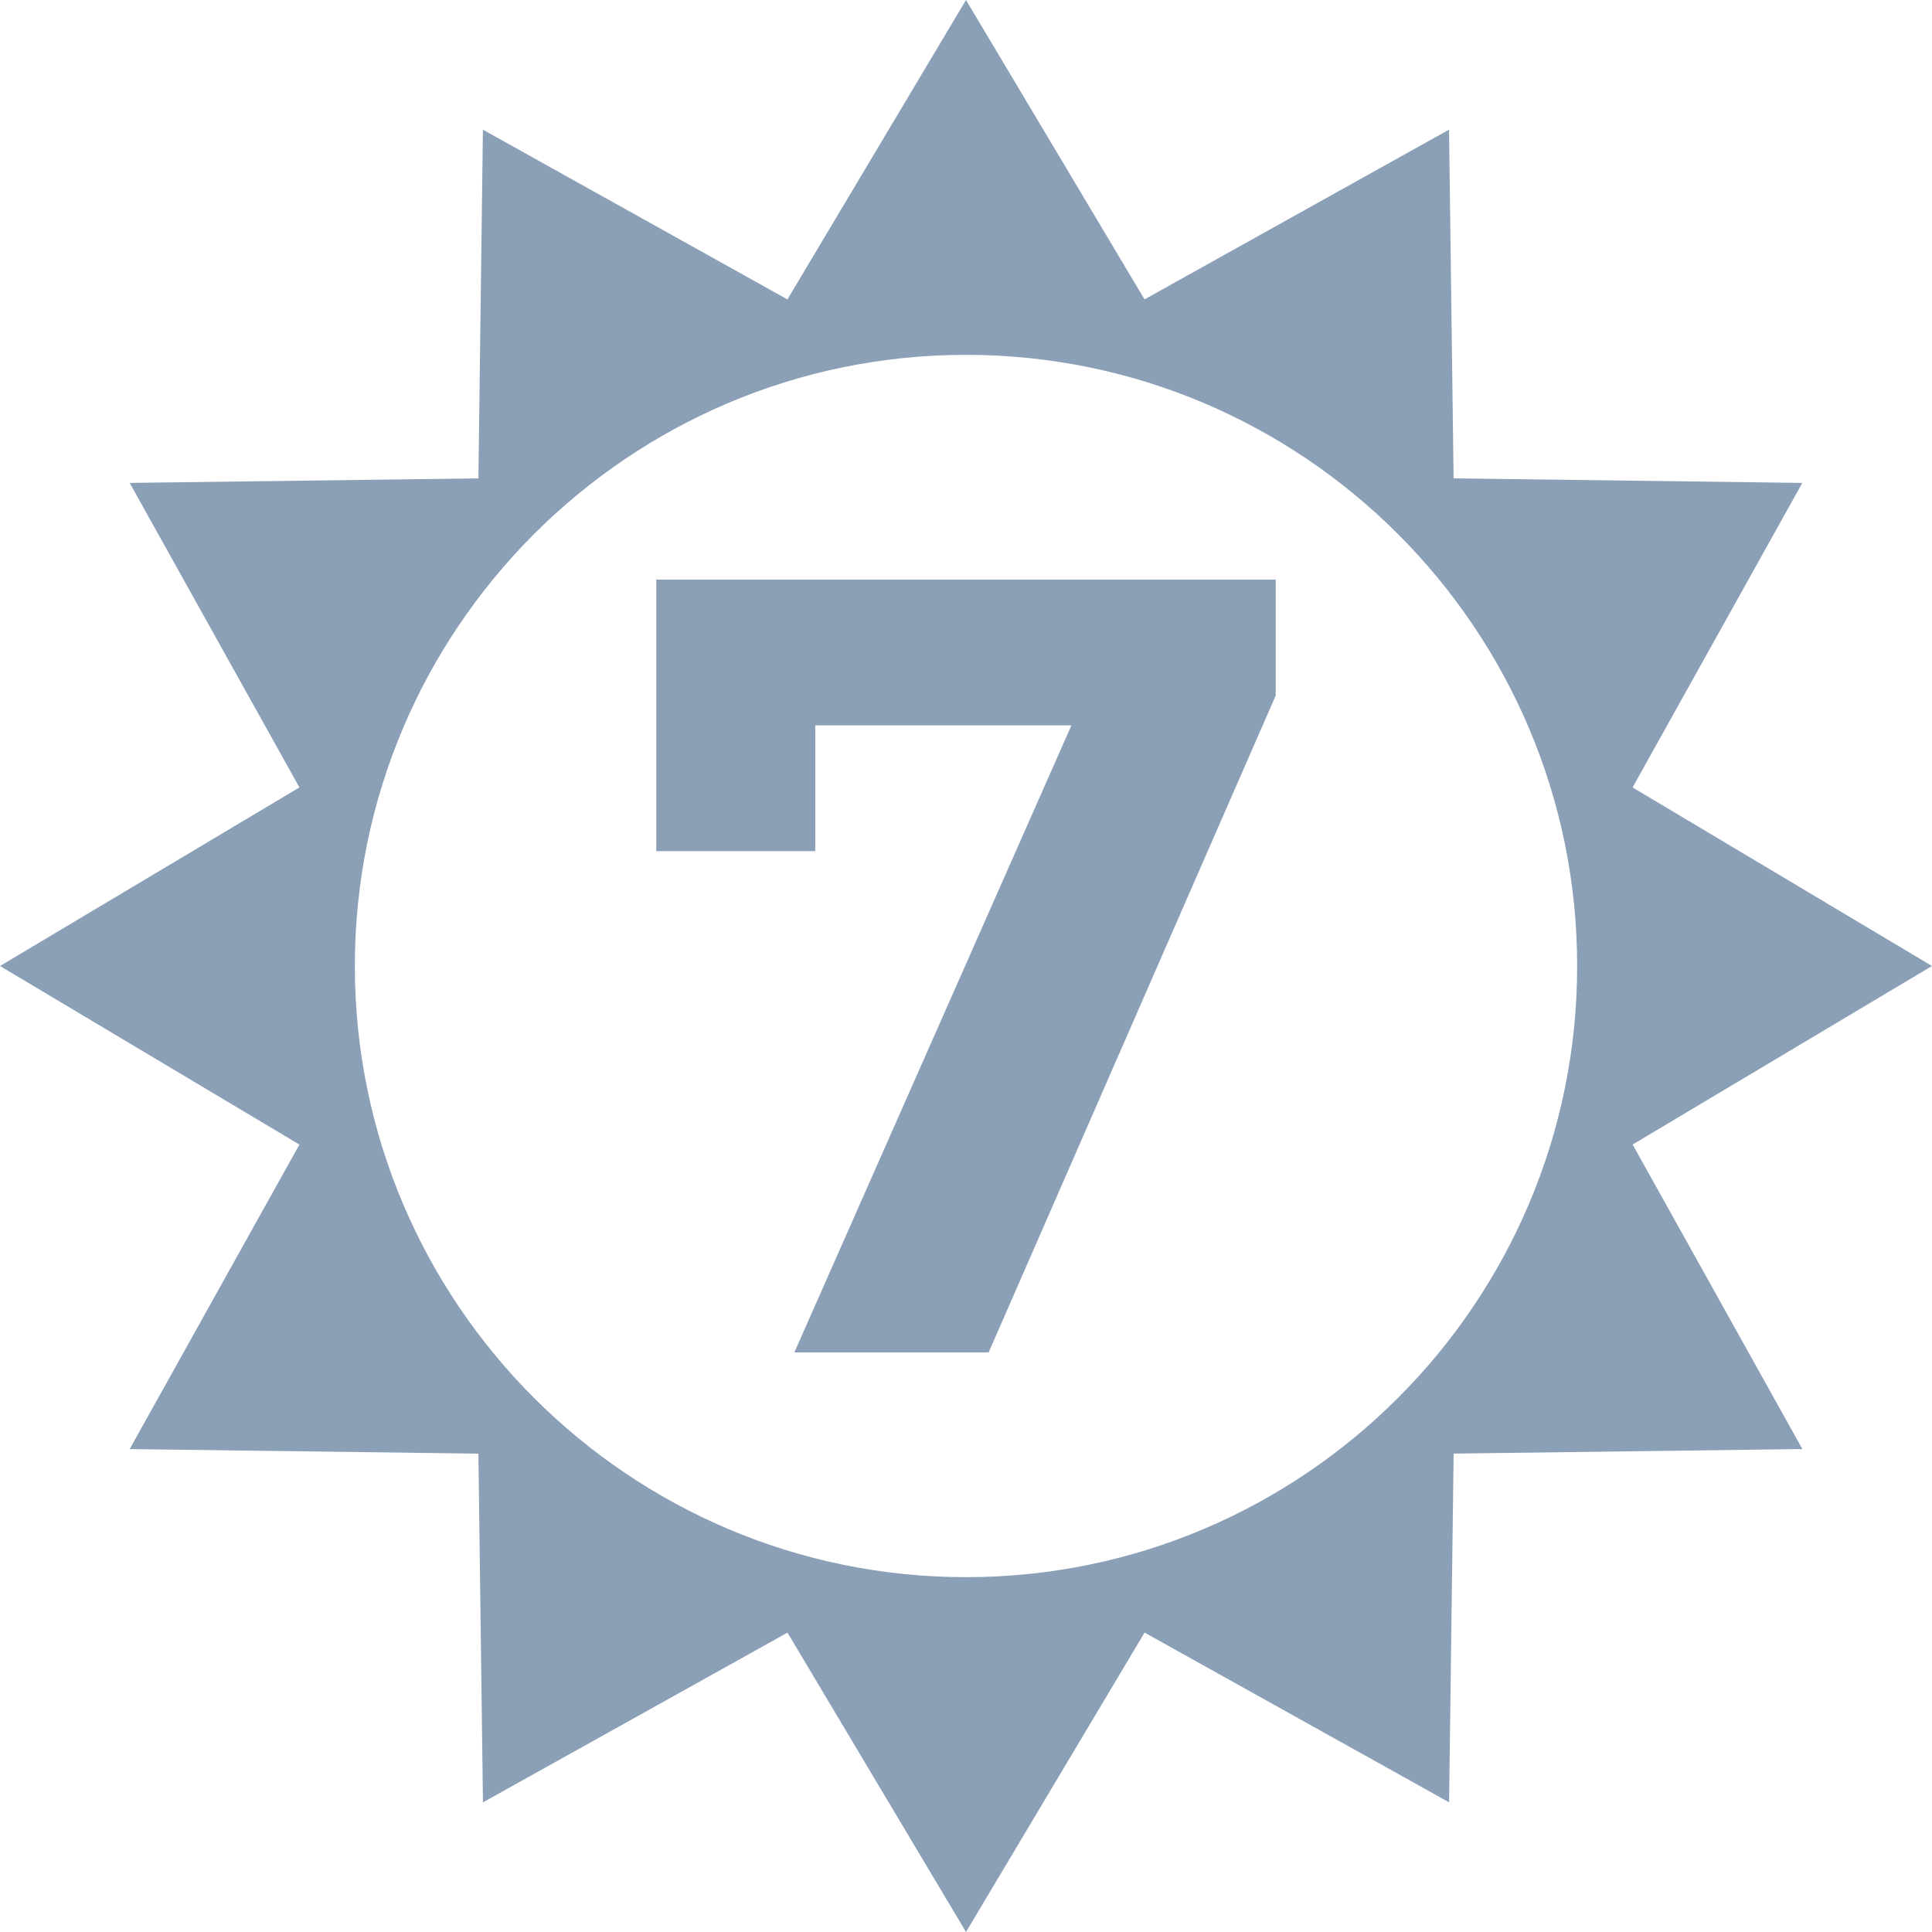
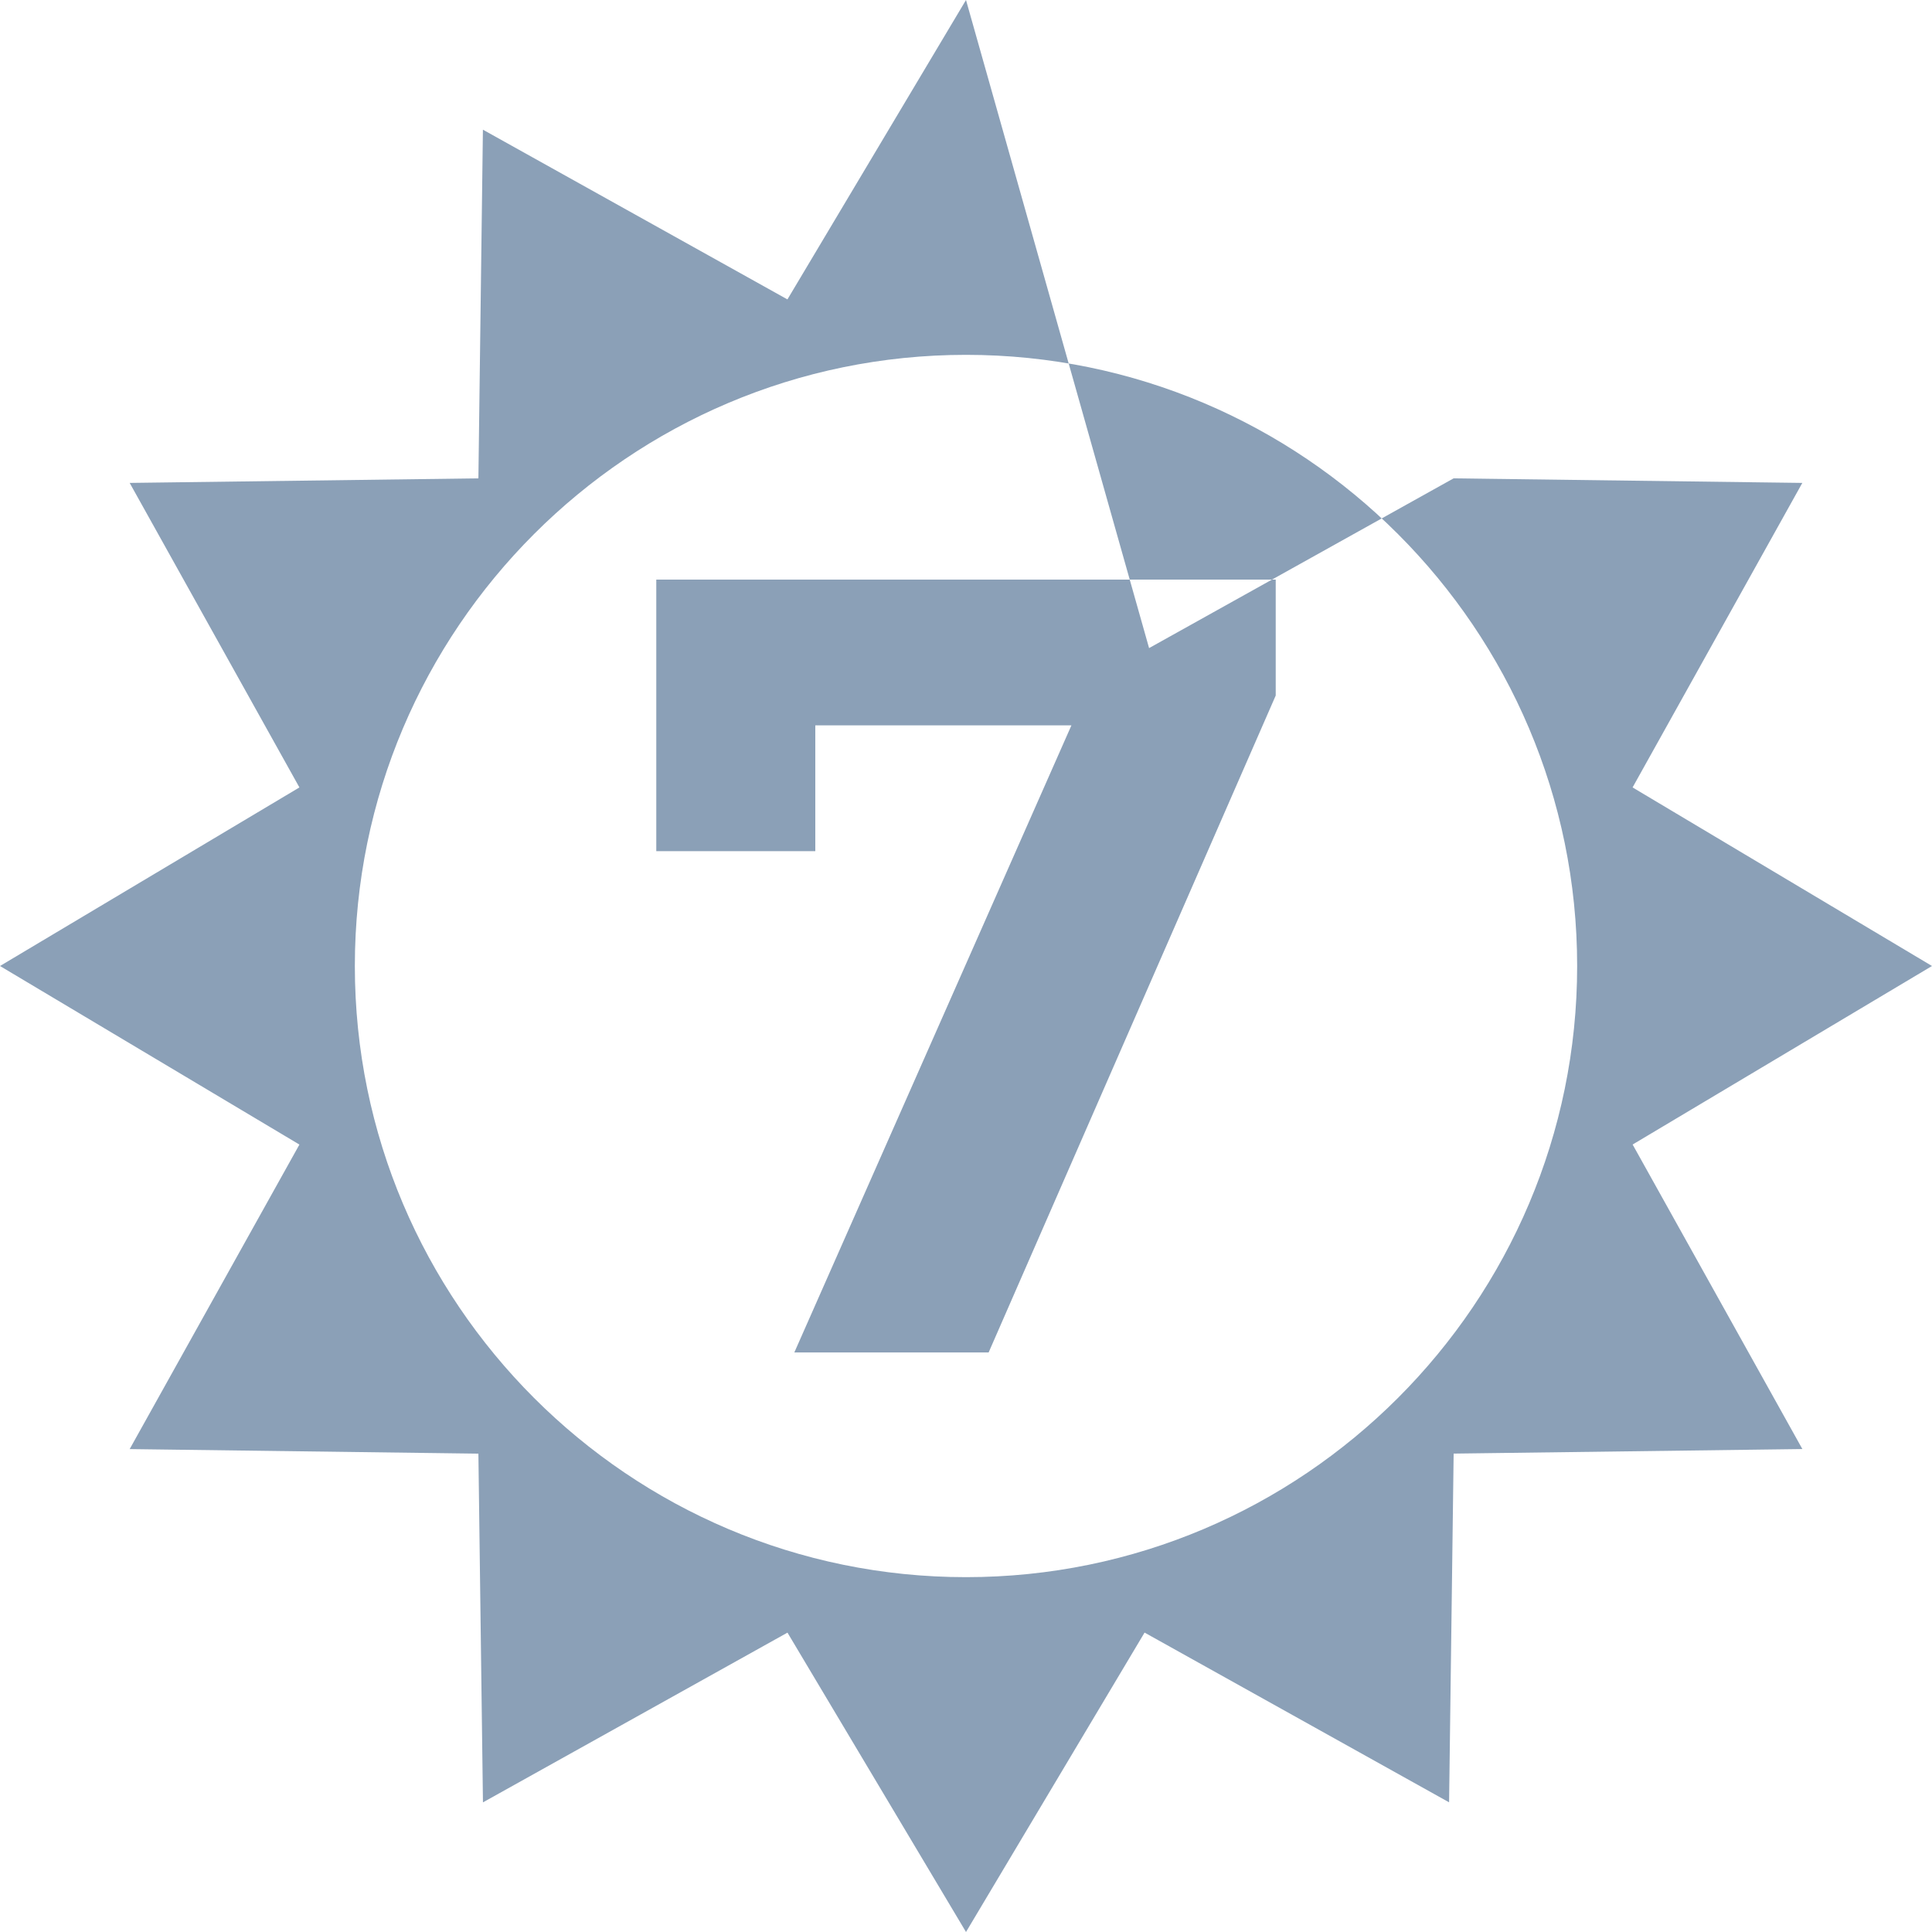
<svg xmlns="http://www.w3.org/2000/svg" version="1.1" id="Layer_1" x="0px" y="0px" width="42px" height="42px" viewBox="0 0 42 42" xml:space="preserve">
-   <path fill="#8BA0B7" d="M42,21l-6.509-3.882l3.69-6.62l-7.581-0.099l-0.099-7.581l-6.62,3.69L21,0l-3.882,6.509l-6.62-3.69  L10.4,10.399l-7.581,0.099l3.69,6.62L0,21l6.509,3.882l-3.69,6.62l7.581,0.099l0.099,7.581l6.62-3.69L21,42l3.882-6.509l6.62,3.69  l0.099-7.581l7.581-0.099l-3.69-6.62L42,21z M21,34.286c-7.326,0-13.286-5.96-13.286-13.286S13.674,7.714,21,7.714  c7.326,0,13.286,5.96,13.286,13.286S28.326,34.286,21,34.286z M14.267,18.504h3.457v-2.736h5.568l-6.024,13.633h4.224l6.241-14.281  V12.6H14.267V18.504z" />
+   <path fill="#8BA0B7" d="M42,21l-6.509-3.882l3.69-6.62l-7.581-0.099l-6.62,3.69L21,0l-3.882,6.509l-6.62-3.69  L10.4,10.399l-7.581,0.099l3.69,6.62L0,21l6.509,3.882l-3.69,6.62l7.581,0.099l0.099,7.581l6.62-3.69L21,42l3.882-6.509l6.62,3.69  l0.099-7.581l7.581-0.099l-3.69-6.62L42,21z M21,34.286c-7.326,0-13.286-5.96-13.286-13.286S13.674,7.714,21,7.714  c7.326,0,13.286,5.96,13.286,13.286S28.326,34.286,21,34.286z M14.267,18.504h3.457v-2.736h5.568l-6.024,13.633h4.224l6.241-14.281  V12.6H14.267V18.504z" />
</svg>